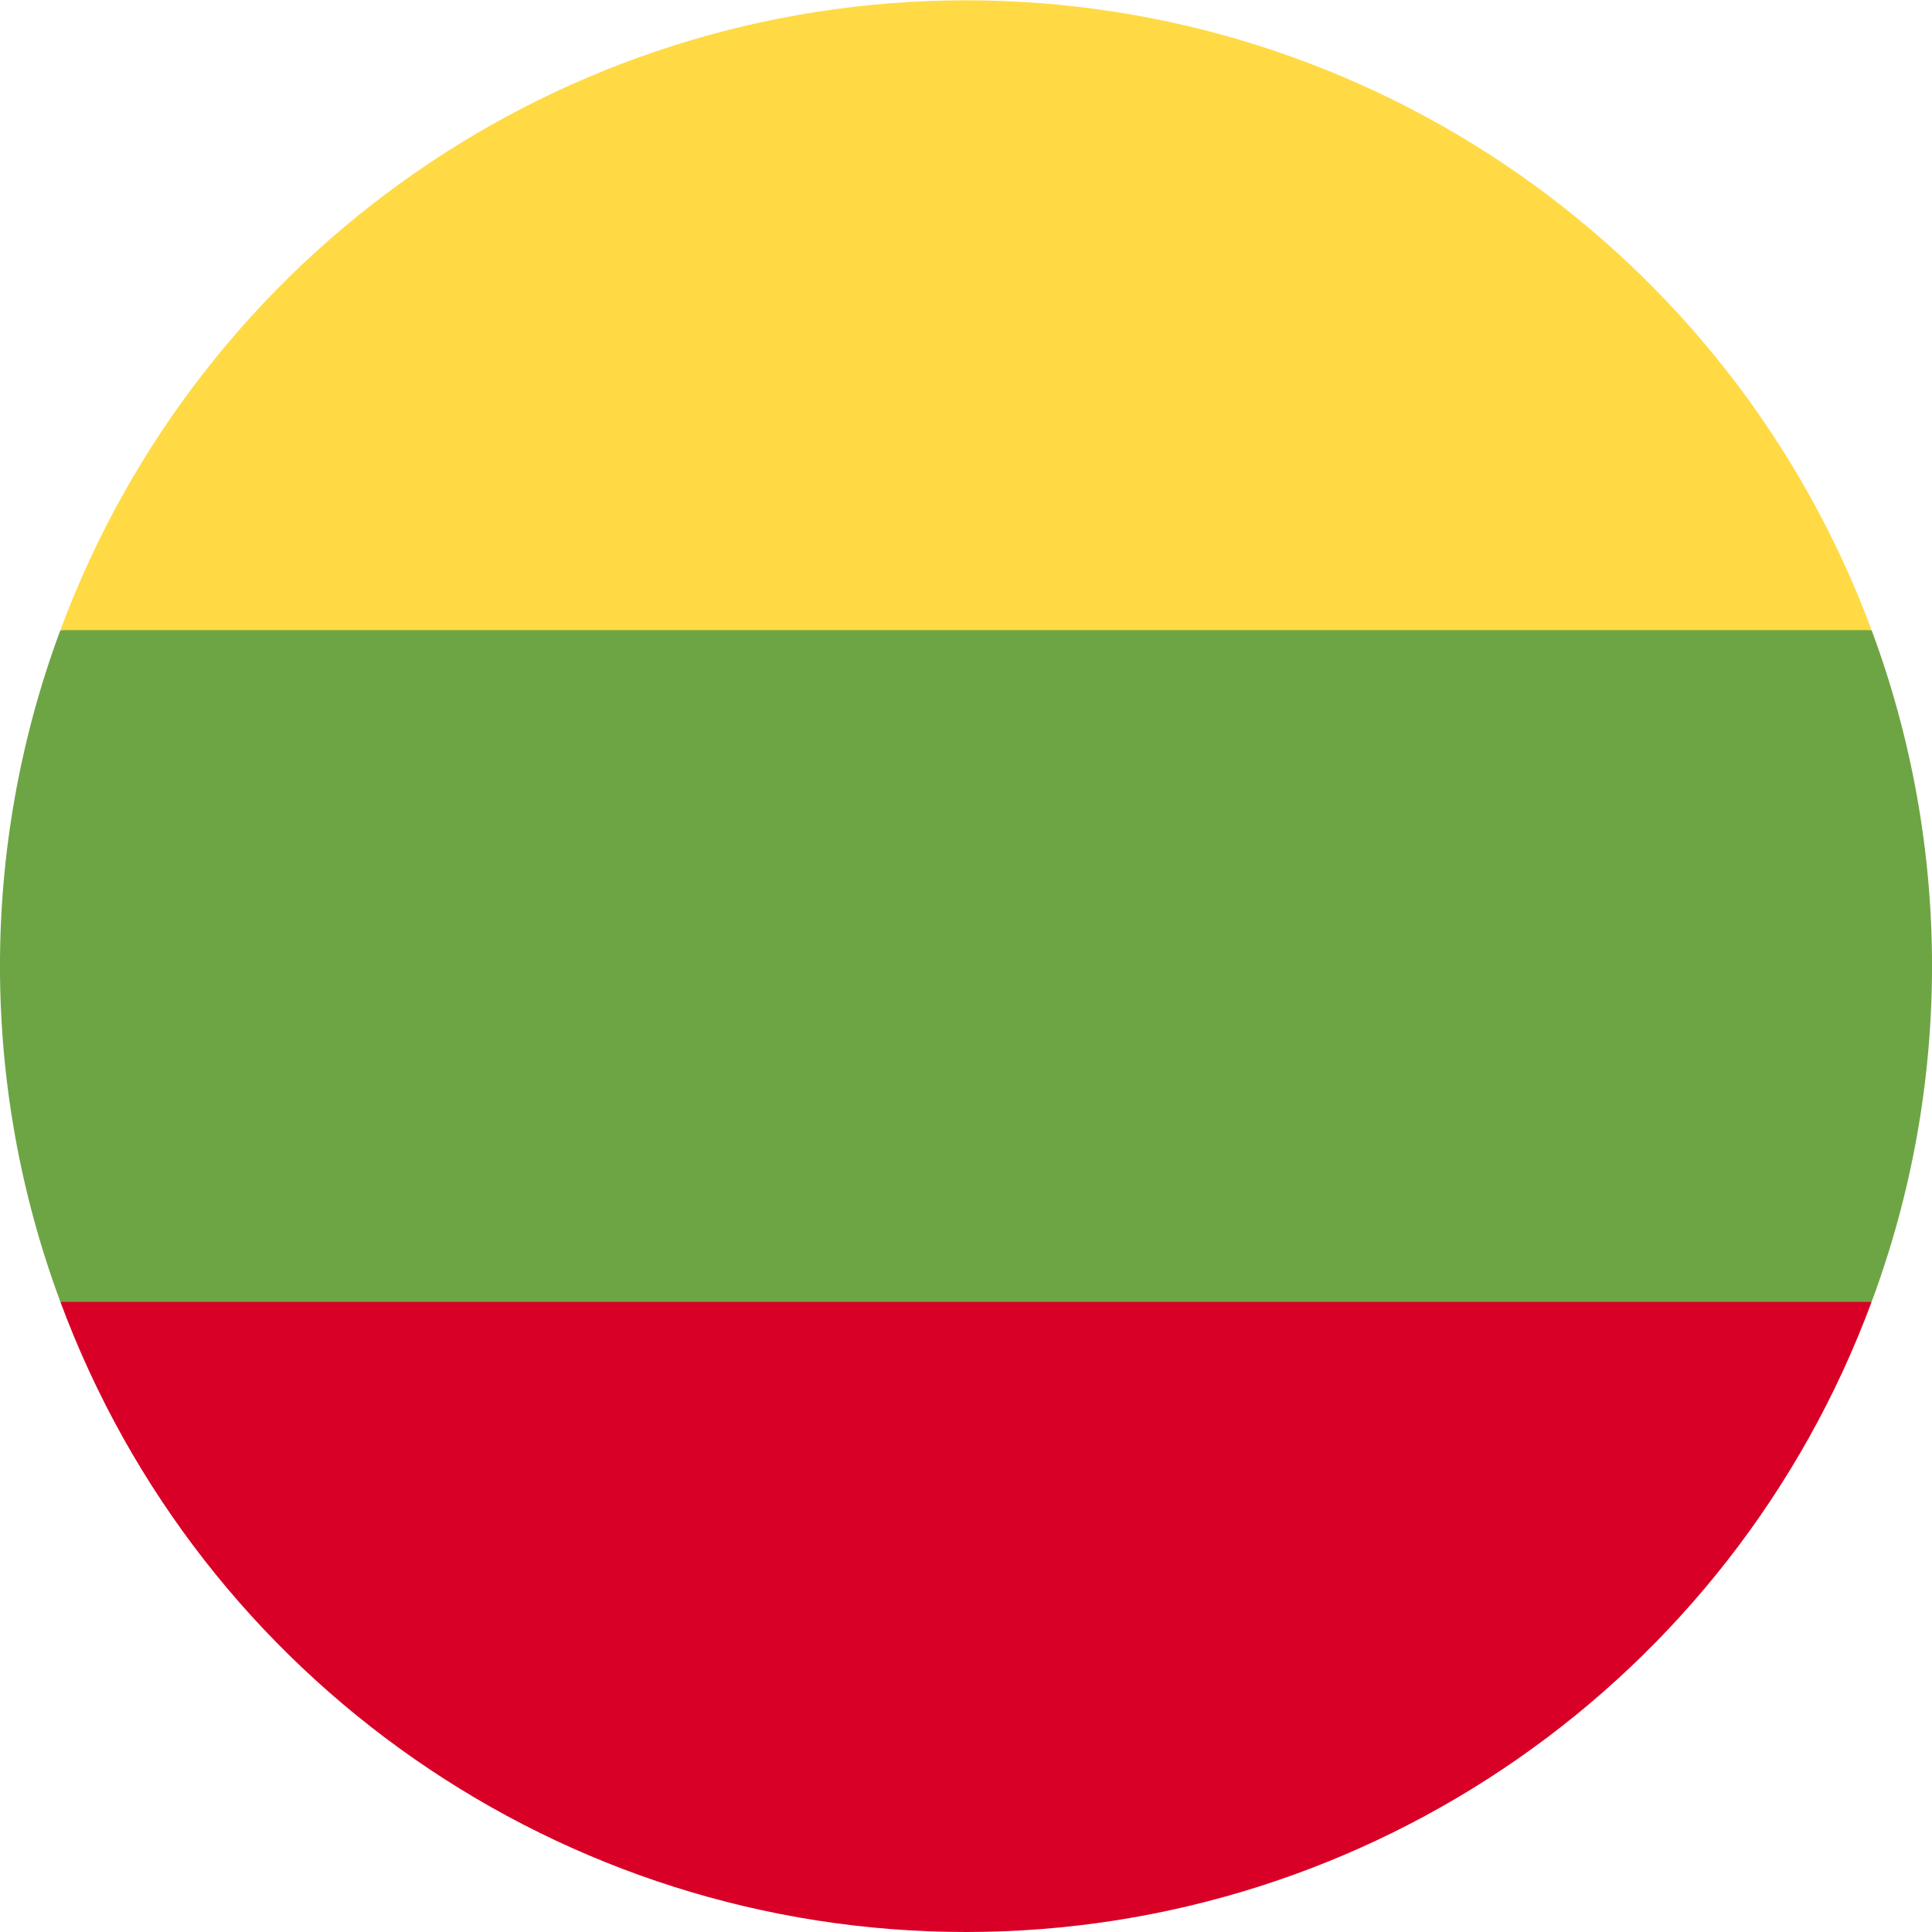
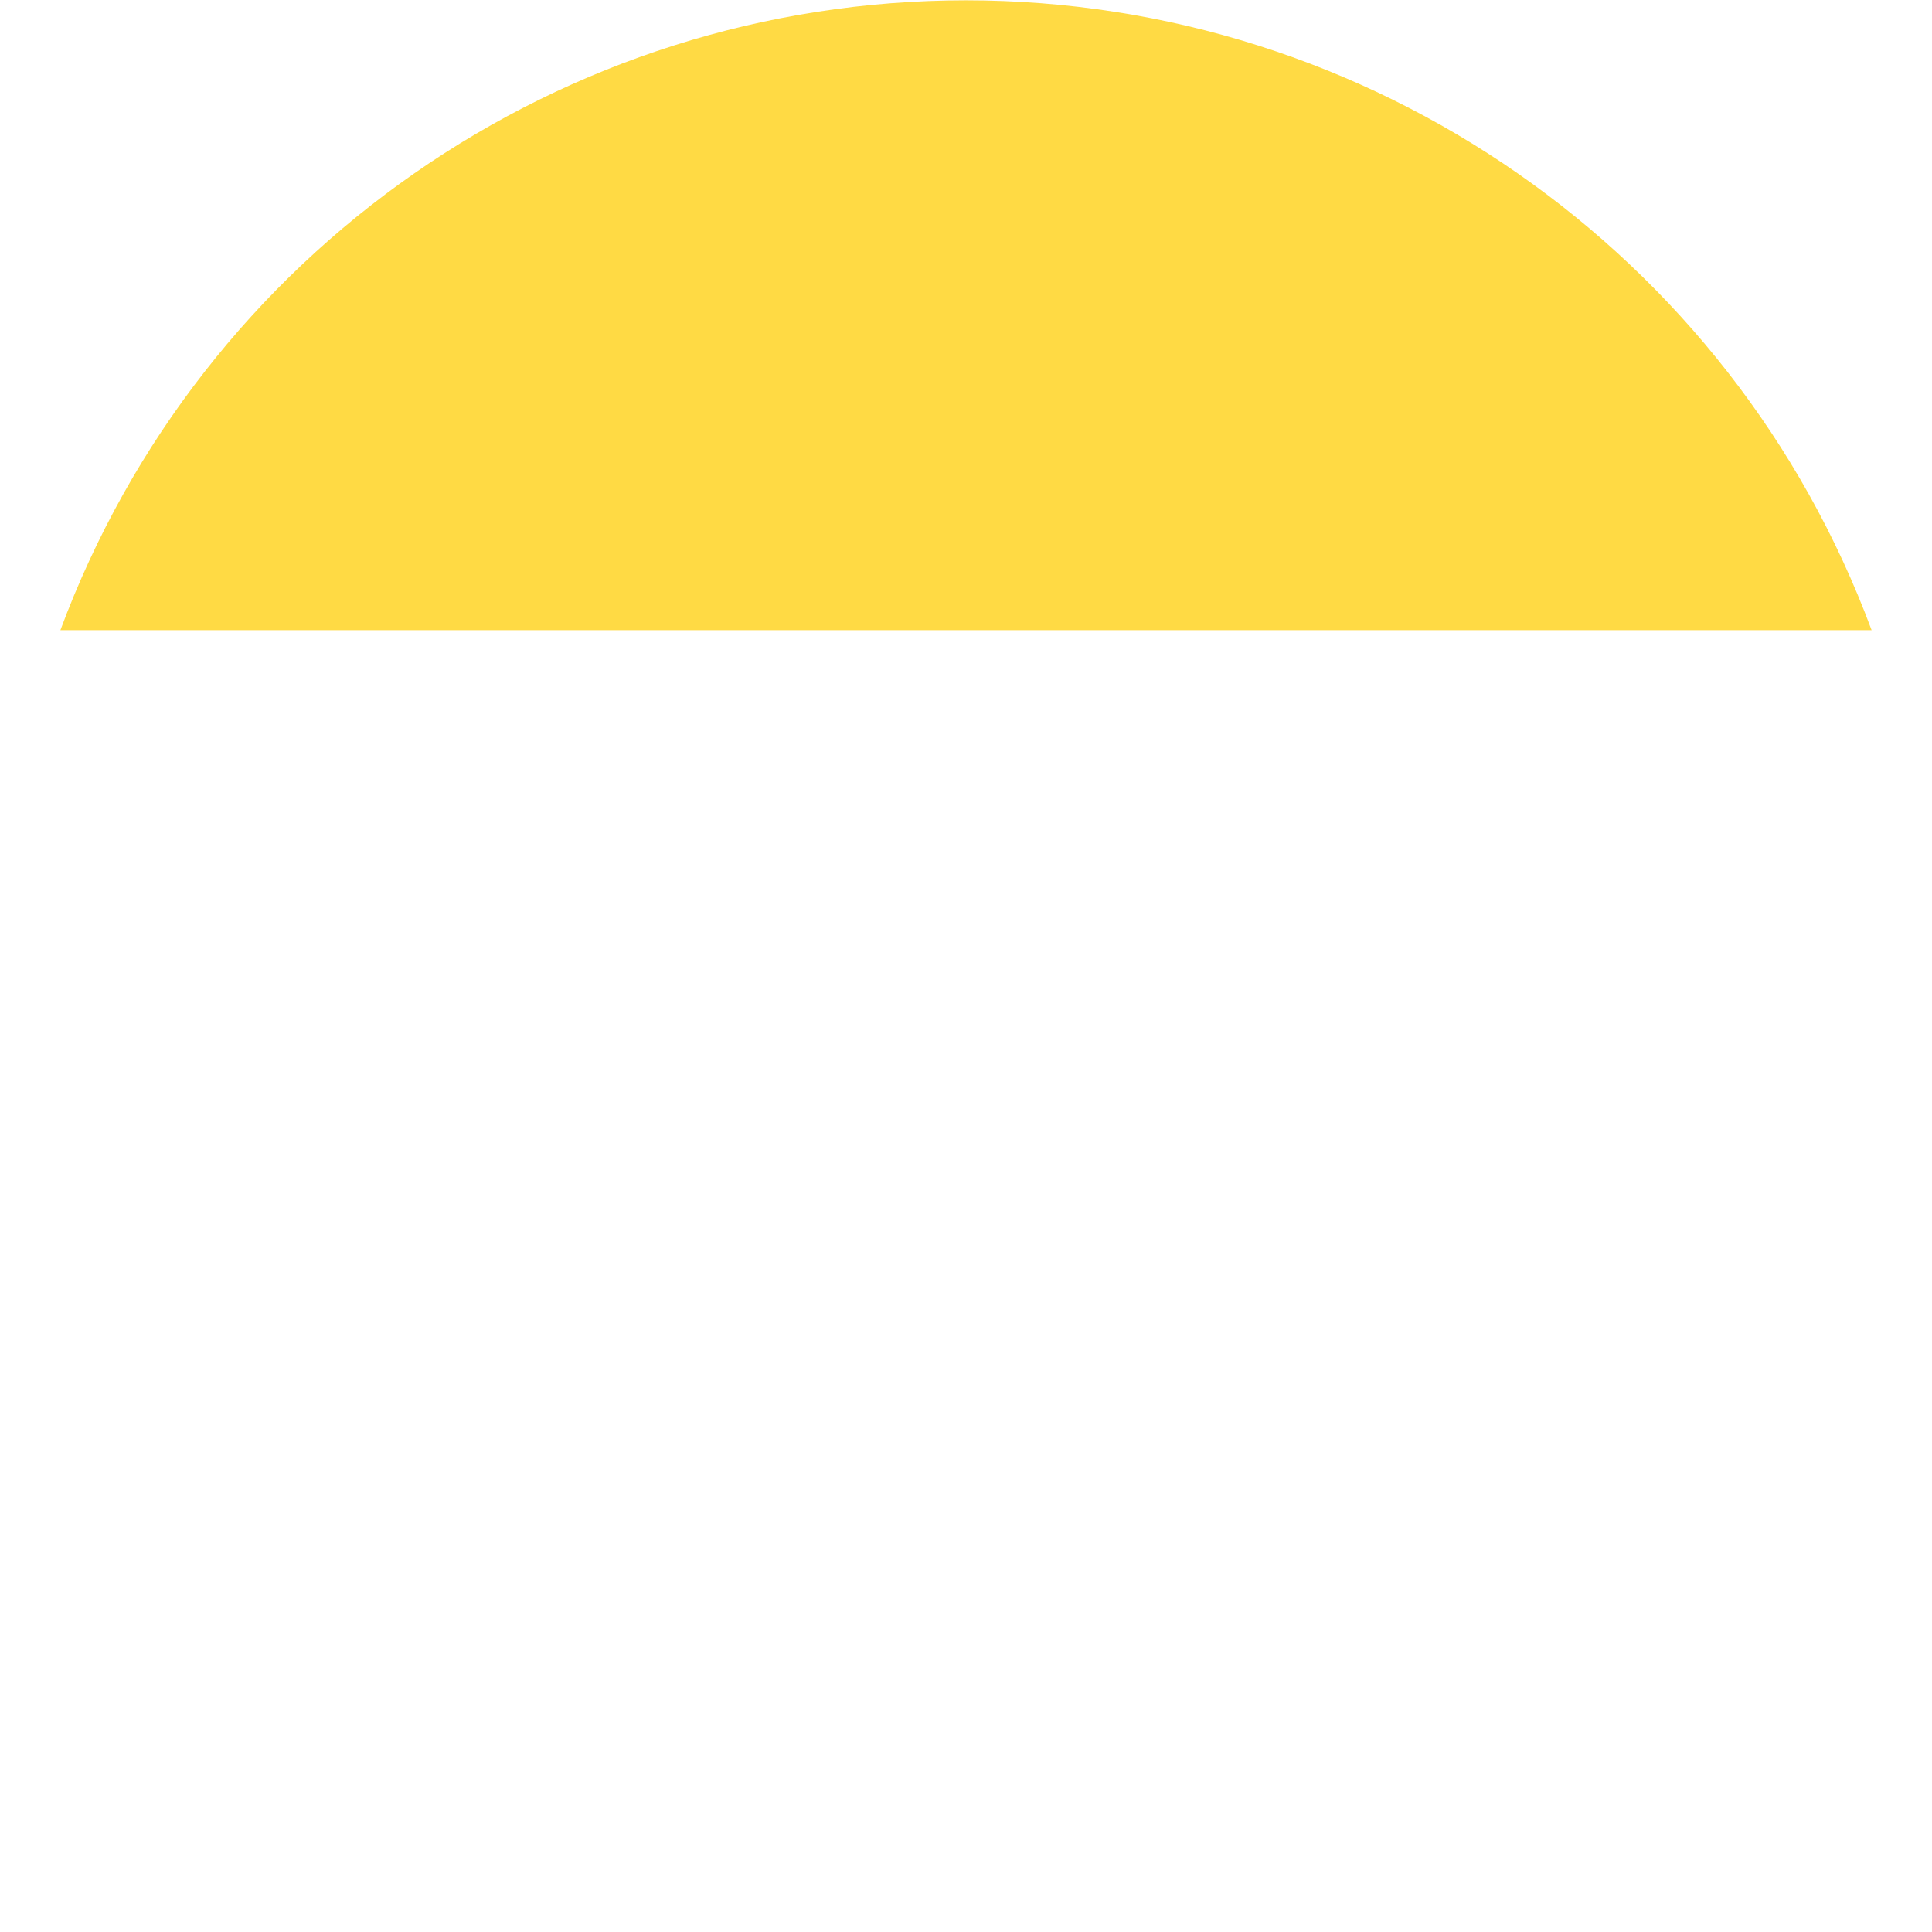
<svg xmlns="http://www.w3.org/2000/svg" width="500px" height="500px" viewBox="0 0 500 500" version="1.1">
  <g id="surface1">
-     <path style=" stroke:none;fill-rule:nonzero;fill:rgb(42.745%,64.706%,26.667%);fill-opacity:1;" d="M 484.375 336.914 C 505.219 280.848 505.219 219.152 484.375 163.086 L 250 141.309 L 15.625 163.086 C -5.219 219.152 -5.219 280.848 15.625 336.914 L 250 358.691 Z M 484.375 336.914 " />
-     <path style=" stroke:none;fill-rule:nonzero;fill:rgb(100%,85.49%,26.667%);fill-opacity:1;" d="M 484.375 163.086 C 448.004 65.102 354.52 0.082 250 0.082 C 145.48 0.082 51.996 65.102 15.625 163.086 Z M 484.375 163.086 " />
-     <path style=" stroke:none;fill-rule:nonzero;fill:rgb(84.706%,0%,15.294%);fill-opacity:1;" d="M 250 500 C 354.539 499.988 448.031 434.934 484.375 336.914 L 15.625 336.914 C 51.969 434.934 145.461 499.988 250 500 Z M 250 500 " />
+     <path style=" stroke:none;fill-rule:nonzero;fill:rgb(100%,85.49%,26.667%);fill-opacity:1;" d="M 484.375 163.086 C 448.004 65.102 354.52 0.082 250 0.082 C 145.48 0.082 51.996 65.102 15.625 163.086 M 484.375 163.086 " />
  </g>
</svg>